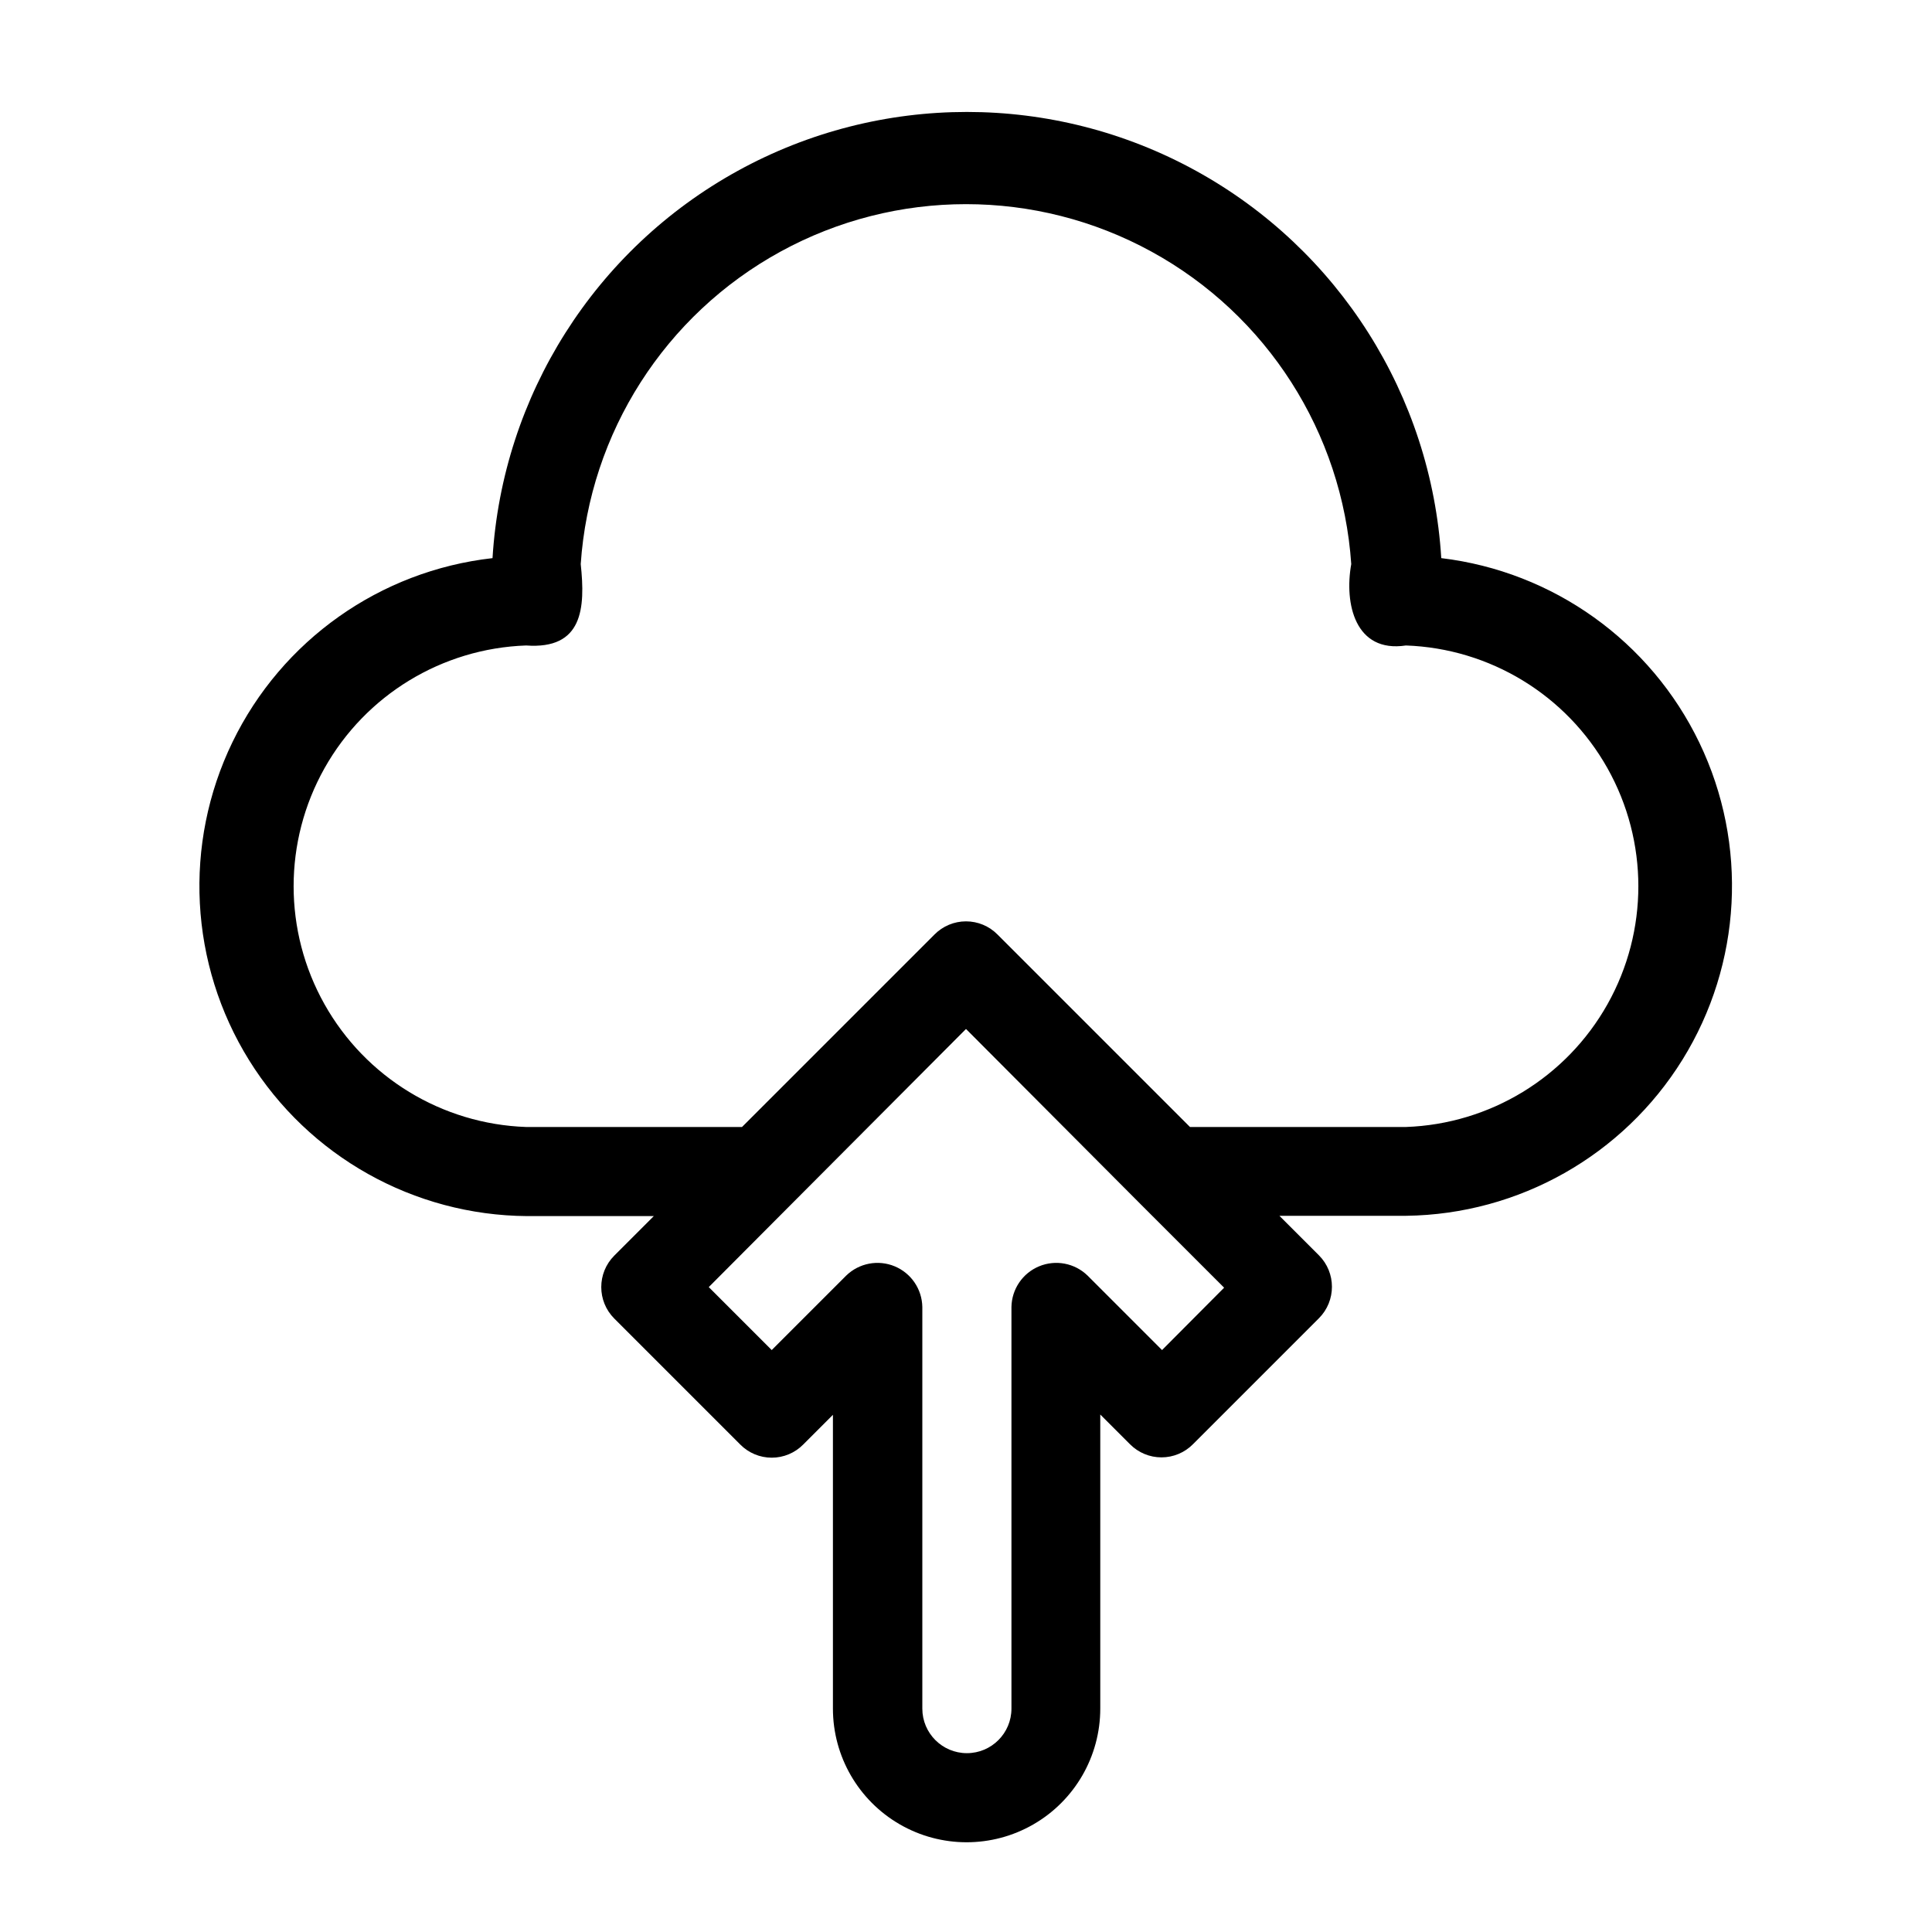
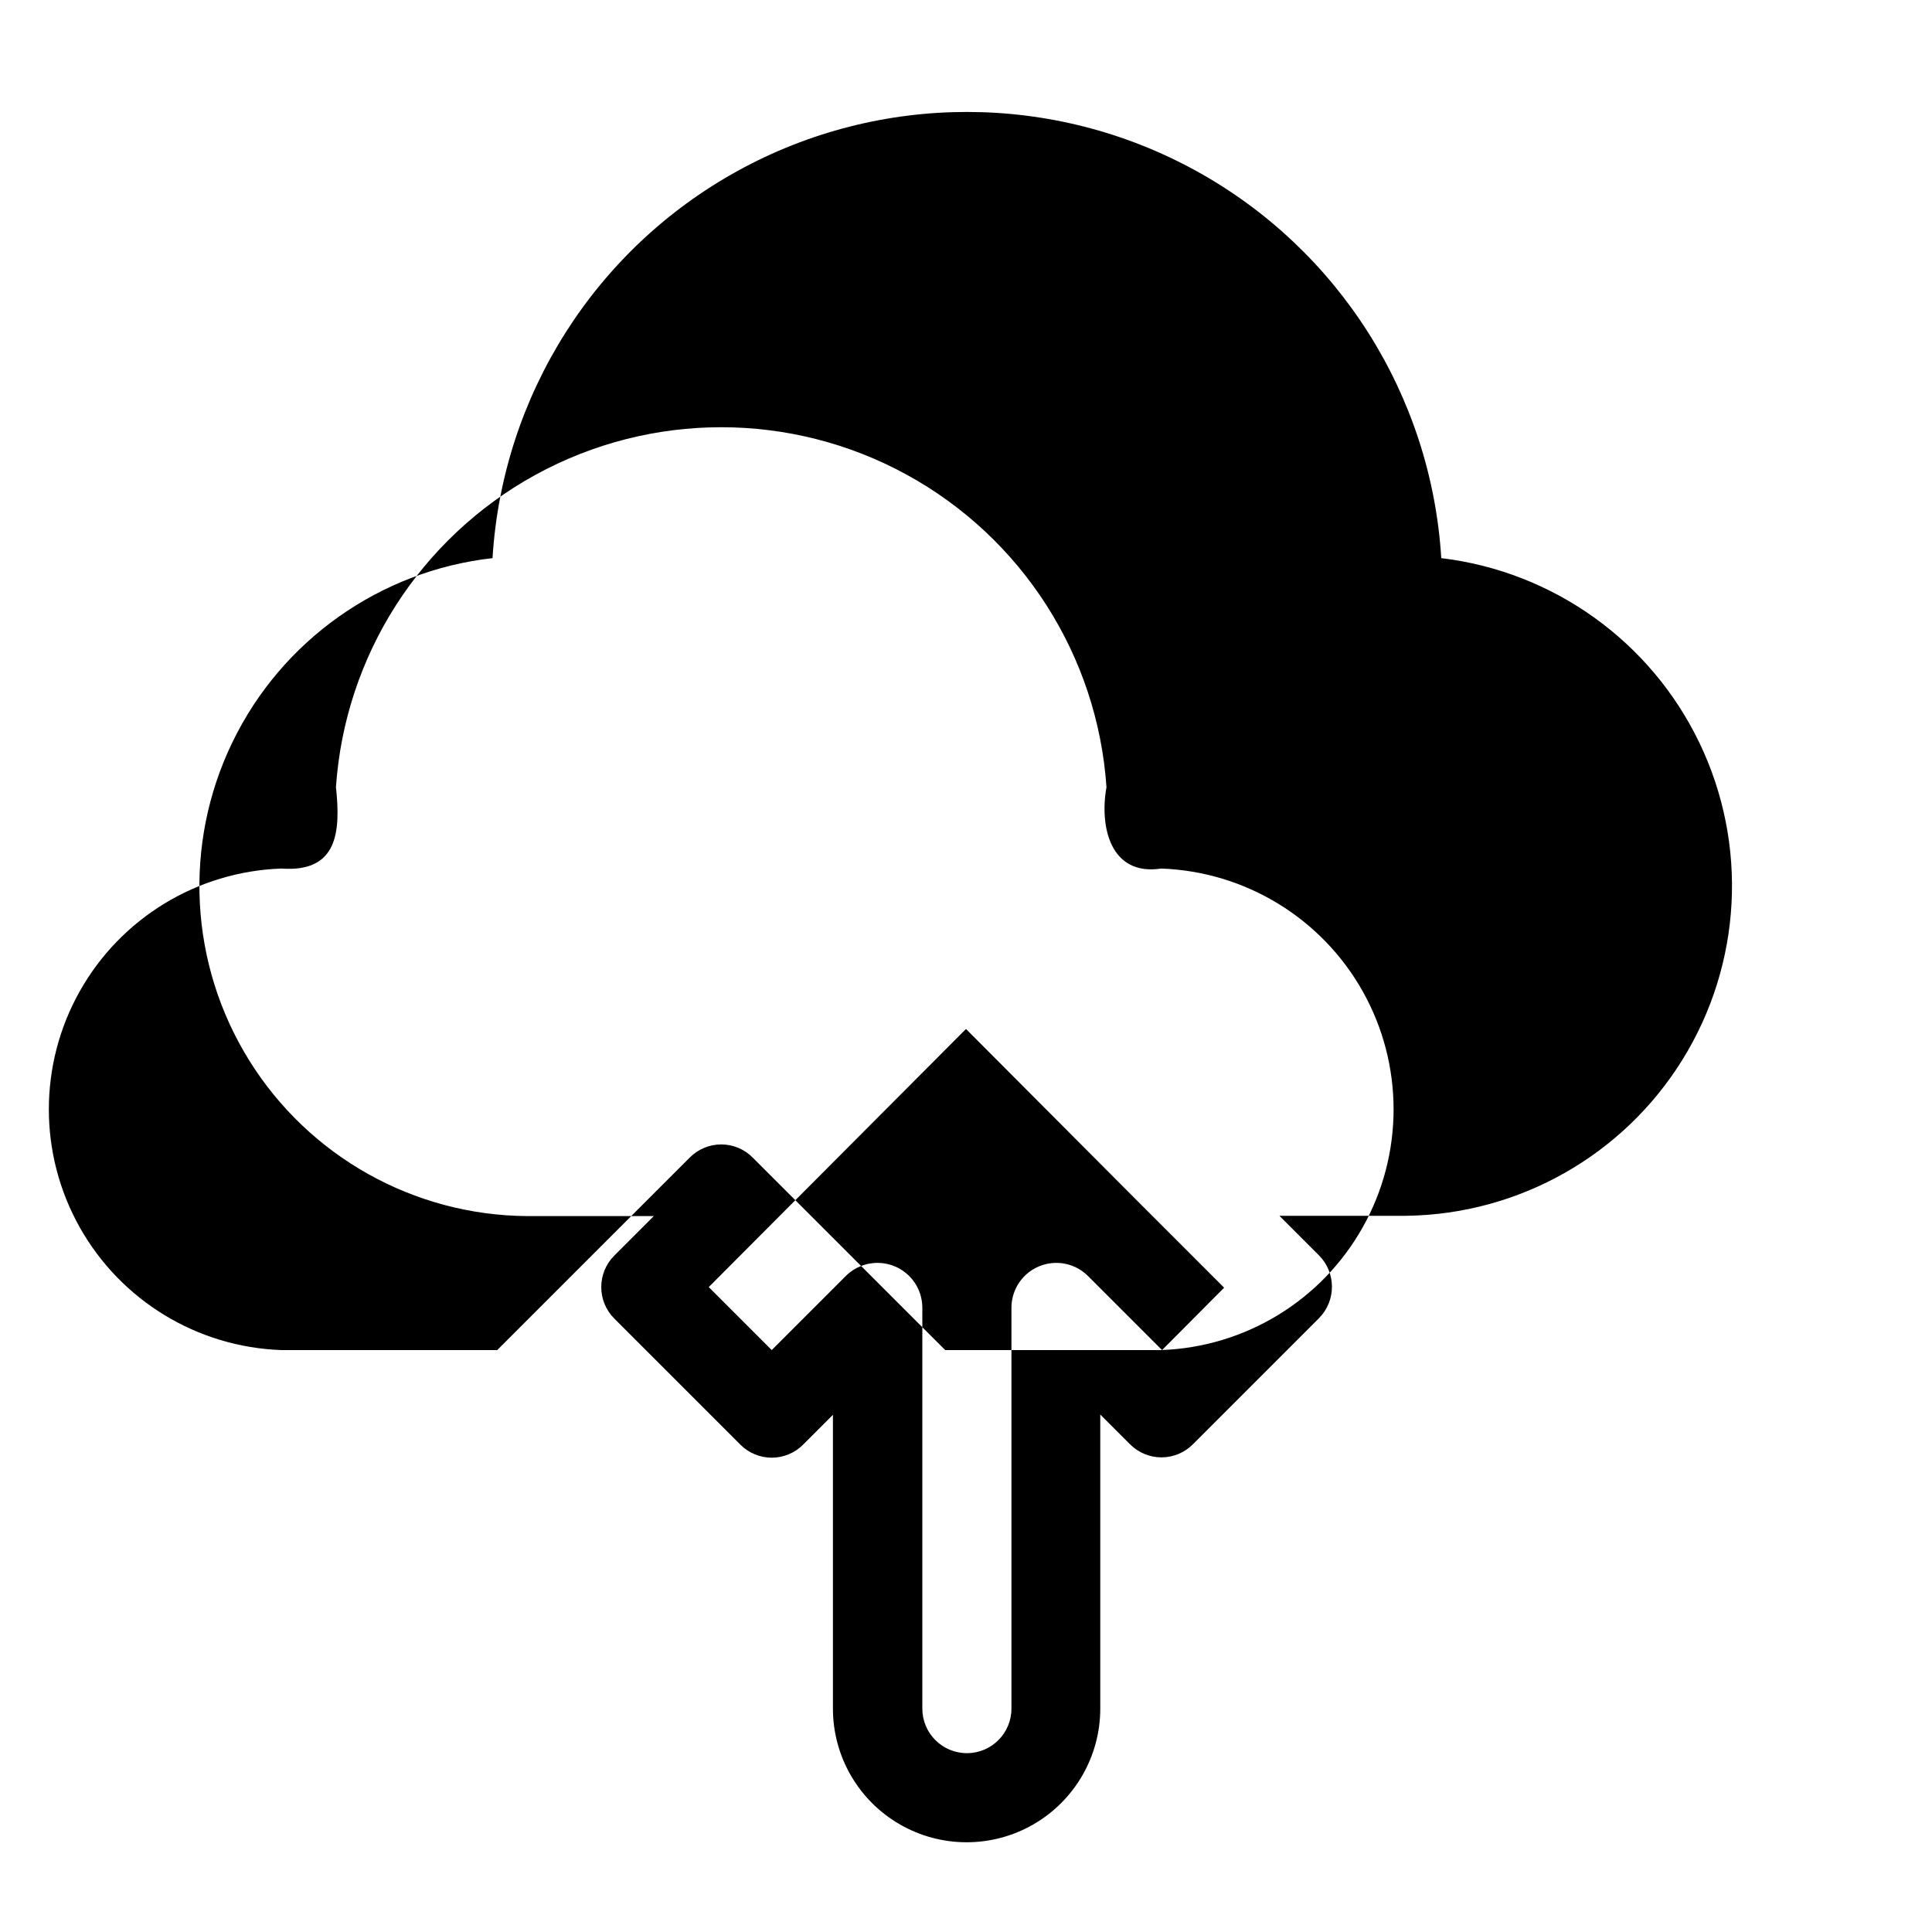
<svg xmlns="http://www.w3.org/2000/svg" fill="#000000" width="800px" height="800px" version="1.1" viewBox="144 144 512 512">
-   <path d="m525.95 291.91c-2.641-43.082-27.164-81.816-64.977-102.63-37.816-20.816-83.66-20.816-121.47 0-37.816 20.812-62.34 59.547-64.98 102.63-29.816 3.356-55.832 21.762-68.918 48.762-13.09 27-11.422 58.824 4.414 84.309s43.629 41.074 73.633 41.297h33.613l-10.469 10.469c-4.606 4.609-4.606 12.078 0 16.688l33.379 33.379c2.203 2.231 5.207 3.488 8.344 3.488s6.141-1.258 8.344-3.488l7.871-7.871v77.855c0 12.652 6.754 24.348 17.715 30.676 10.957 6.328 24.461 6.328 35.422 0 10.961-6.328 17.711-18.023 17.711-30.676v-77.934l7.871 7.871h0.004c2.203 2.231 5.207 3.484 8.344 3.484s6.141-1.254 8.344-3.484l33.379-33.379c4.602-4.609 4.602-12.078 0-16.688l-10.469-10.469h33.613-0.004c29.871-0.387 57.48-15.988 73.215-41.383 15.734-25.391 17.422-57.055 4.477-83.977-12.949-26.922-38.742-45.371-68.402-48.93zm-73.996 209.87-19.758-19.758c-3.402-3.293-8.438-4.254-12.816-2.441-4.375 1.812-7.258 6.051-7.336 10.789v106.43c0 6.519-5.285 11.805-11.809 11.805-6.519 0-11.809-5.285-11.809-11.805v-106.43c-0.078-4.738-2.961-8.977-7.336-10.789-4.379-1.812-9.41-0.852-12.816 2.441l-19.758 19.758-16.688-16.688 22.039-22.117 46.133-46.289 46.129 46.289 22.277 22.277zm64.867-59.117h-57.465l-51.012-51.012c-2.203-2.231-5.211-3.484-8.344-3.484-3.137 0-6.141 1.254-8.348 3.484l-51.012 51.012h-57.227c-22.262-0.781-42.508-13.109-53.418-32.531-10.91-19.418-10.91-43.121 0-62.543 10.91-19.418 31.156-31.75 53.418-32.531 15.035 1.102 15.742-9.84 14.484-21.57 2.371-34.828 22.332-66.047 52.953-82.812 30.621-16.766 67.676-16.766 98.293 0 30.621 16.766 50.582 47.984 52.953 82.812-1.891 10.469 1.023 23.617 14.484 21.57 22.262 0.781 42.508 13.113 53.418 32.531 10.91 19.422 10.91 43.125 0 62.543-10.91 19.422-31.156 31.75-53.418 32.531z" />
+   <path d="m525.95 291.91c-2.641-43.082-27.164-81.816-64.977-102.63-37.816-20.816-83.66-20.816-121.47 0-37.816 20.812-62.34 59.547-64.98 102.63-29.816 3.356-55.832 21.762-68.918 48.762-13.09 27-11.422 58.824 4.414 84.309s43.629 41.074 73.633 41.297h33.613l-10.469 10.469c-4.606 4.609-4.606 12.078 0 16.688l33.379 33.379c2.203 2.231 5.207 3.488 8.344 3.488s6.141-1.258 8.344-3.488l7.871-7.871v77.855c0 12.652 6.754 24.348 17.715 30.676 10.957 6.328 24.461 6.328 35.422 0 10.961-6.328 17.711-18.023 17.711-30.676v-77.934l7.871 7.871h0.004c2.203 2.231 5.207 3.484 8.344 3.484s6.141-1.254 8.344-3.484l33.379-33.379c4.602-4.609 4.602-12.078 0-16.688l-10.469-10.469h33.613-0.004c29.871-0.387 57.48-15.988 73.215-41.383 15.734-25.391 17.422-57.055 4.477-83.977-12.949-26.922-38.742-45.371-68.402-48.93zm-73.996 209.87-19.758-19.758c-3.402-3.293-8.438-4.254-12.816-2.441-4.375 1.812-7.258 6.051-7.336 10.789v106.43c0 6.519-5.285 11.805-11.809 11.805-6.519 0-11.809-5.285-11.809-11.805v-106.43c-0.078-4.738-2.961-8.977-7.336-10.789-4.379-1.812-9.41-0.852-12.816 2.441l-19.758 19.758-16.688-16.688 22.039-22.117 46.133-46.289 46.129 46.289 22.277 22.277zh-57.465l-51.012-51.012c-2.203-2.231-5.211-3.484-8.344-3.484-3.137 0-6.141 1.254-8.348 3.484l-51.012 51.012h-57.227c-22.262-0.781-42.508-13.109-53.418-32.531-10.91-19.418-10.91-43.121 0-62.543 10.91-19.418 31.156-31.75 53.418-32.531 15.035 1.102 15.742-9.84 14.484-21.57 2.371-34.828 22.332-66.047 52.953-82.812 30.621-16.766 67.676-16.766 98.293 0 30.621 16.766 50.582 47.984 52.953 82.812-1.891 10.469 1.023 23.617 14.484 21.57 22.262 0.781 42.508 13.113 53.418 32.531 10.91 19.422 10.91 43.125 0 62.543-10.91 19.422-31.156 31.75-53.418 32.531z" />
</svg>